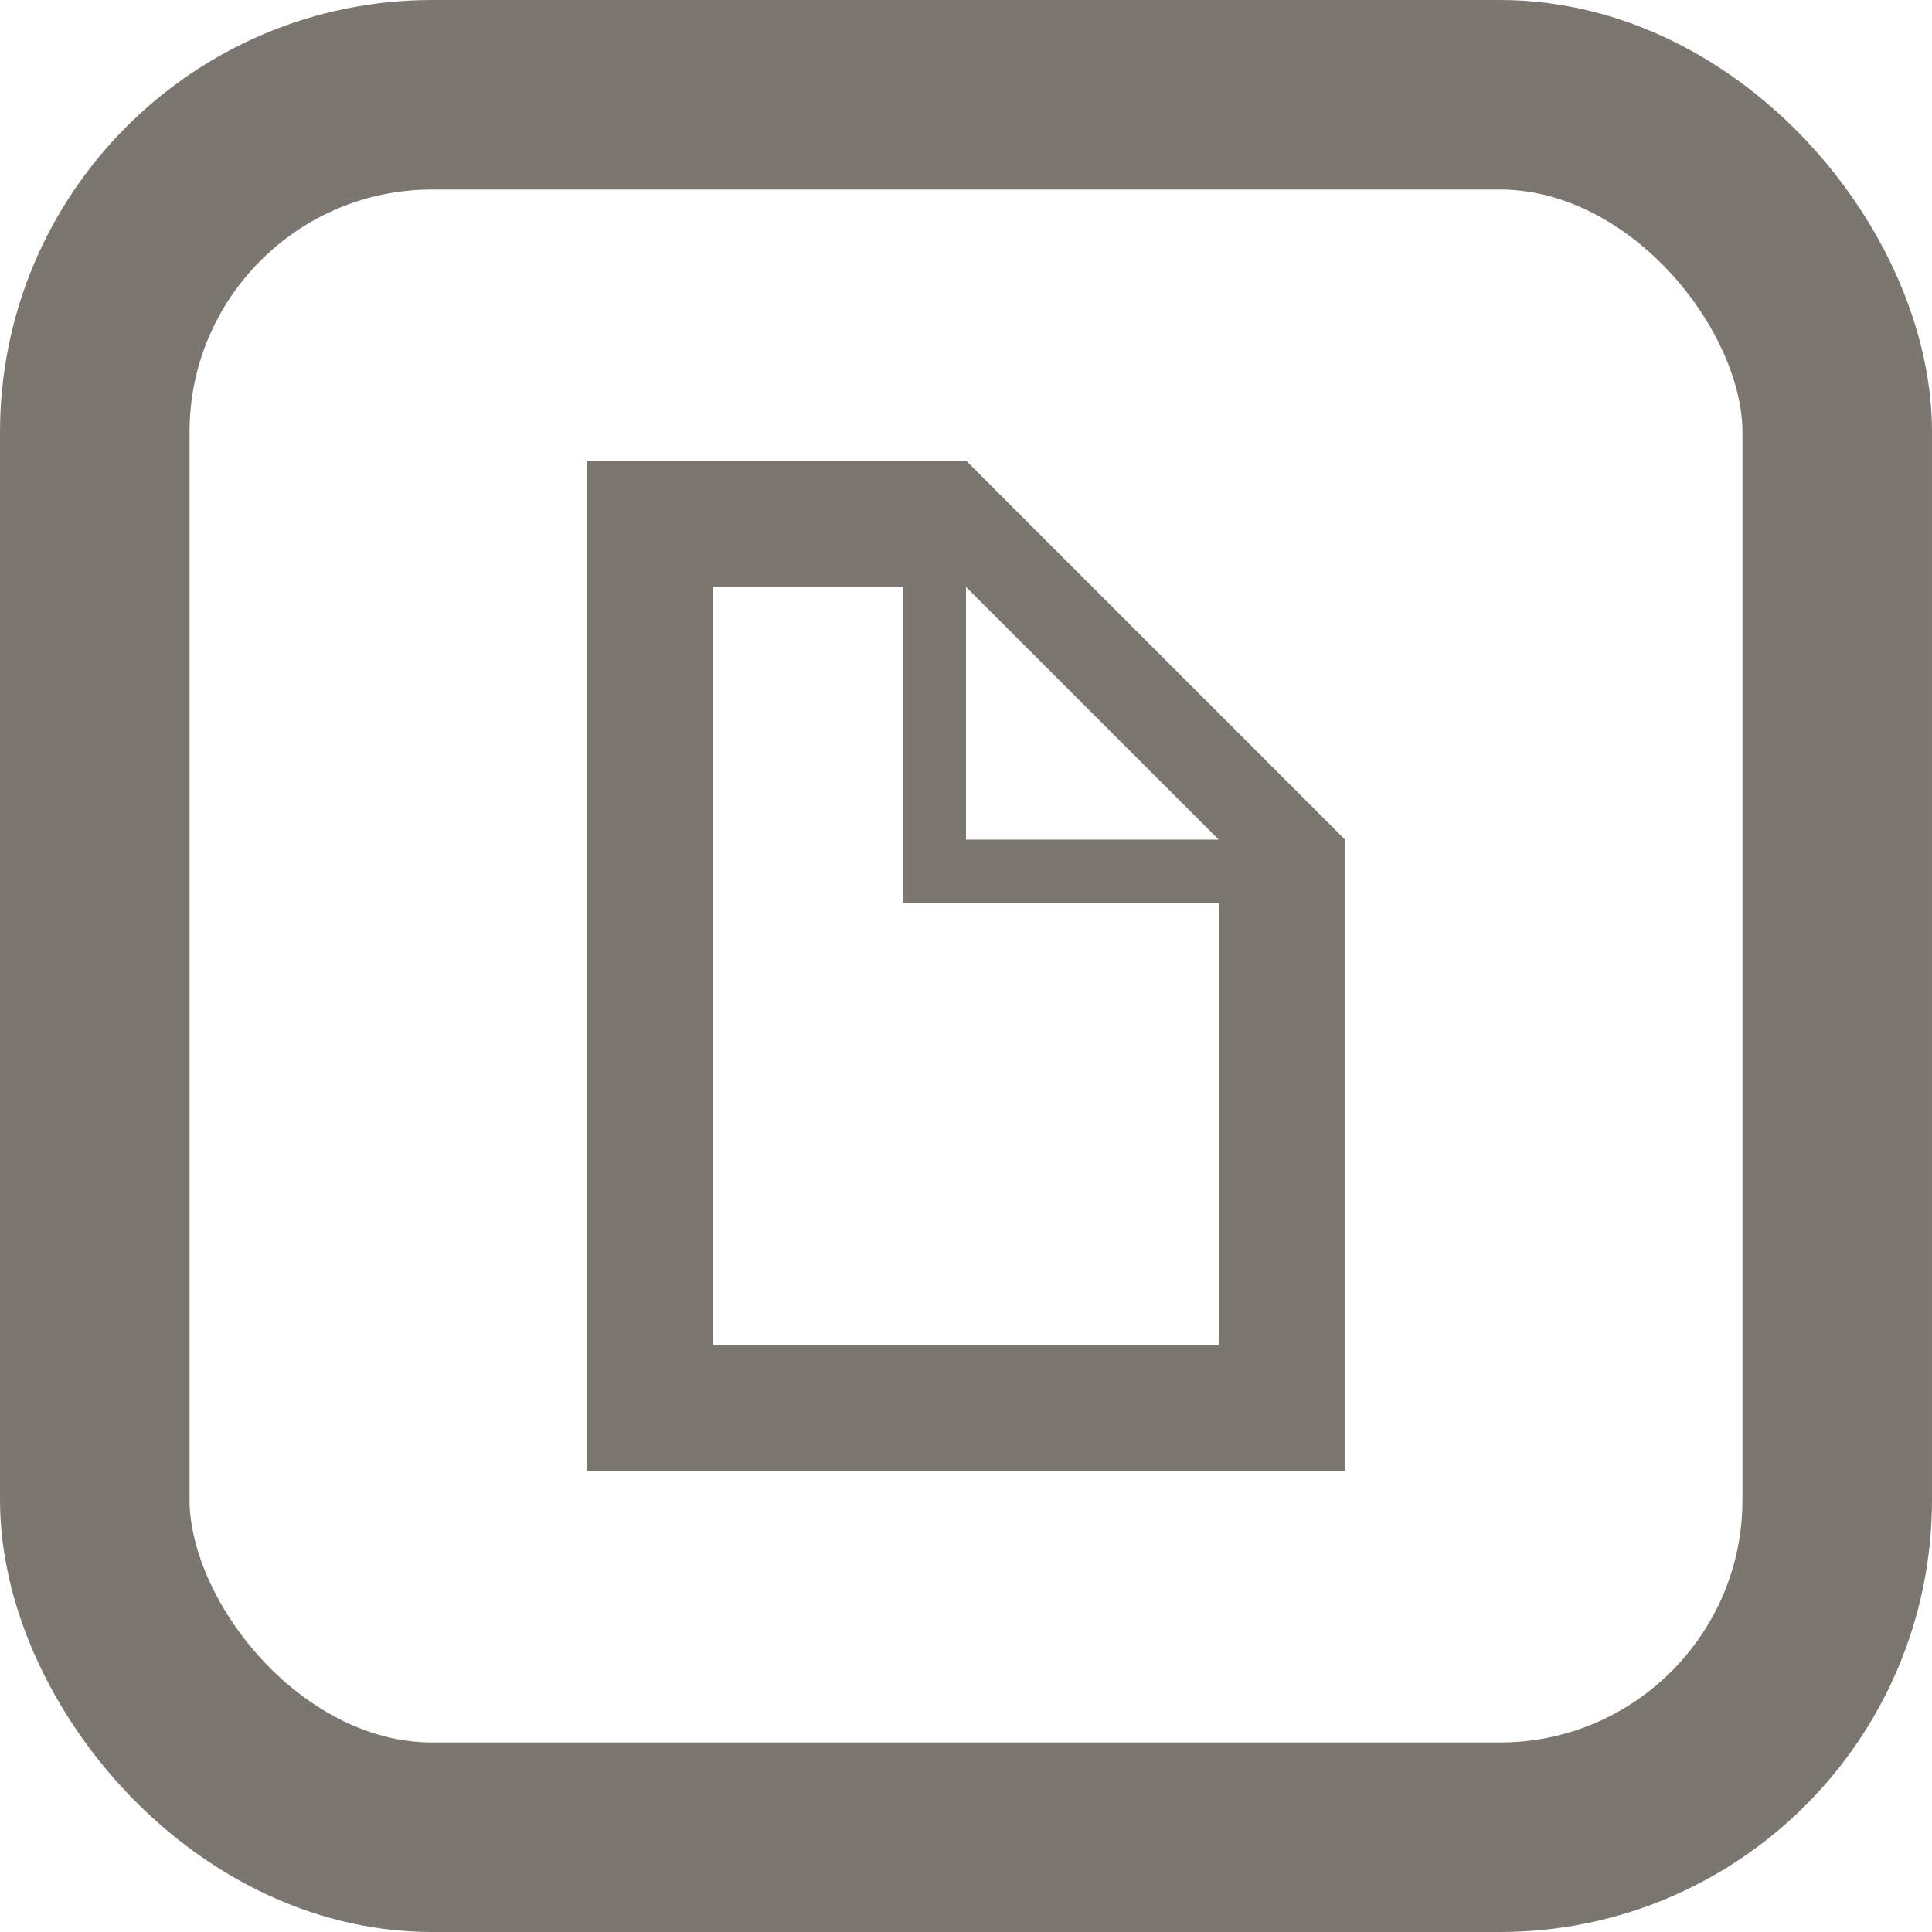
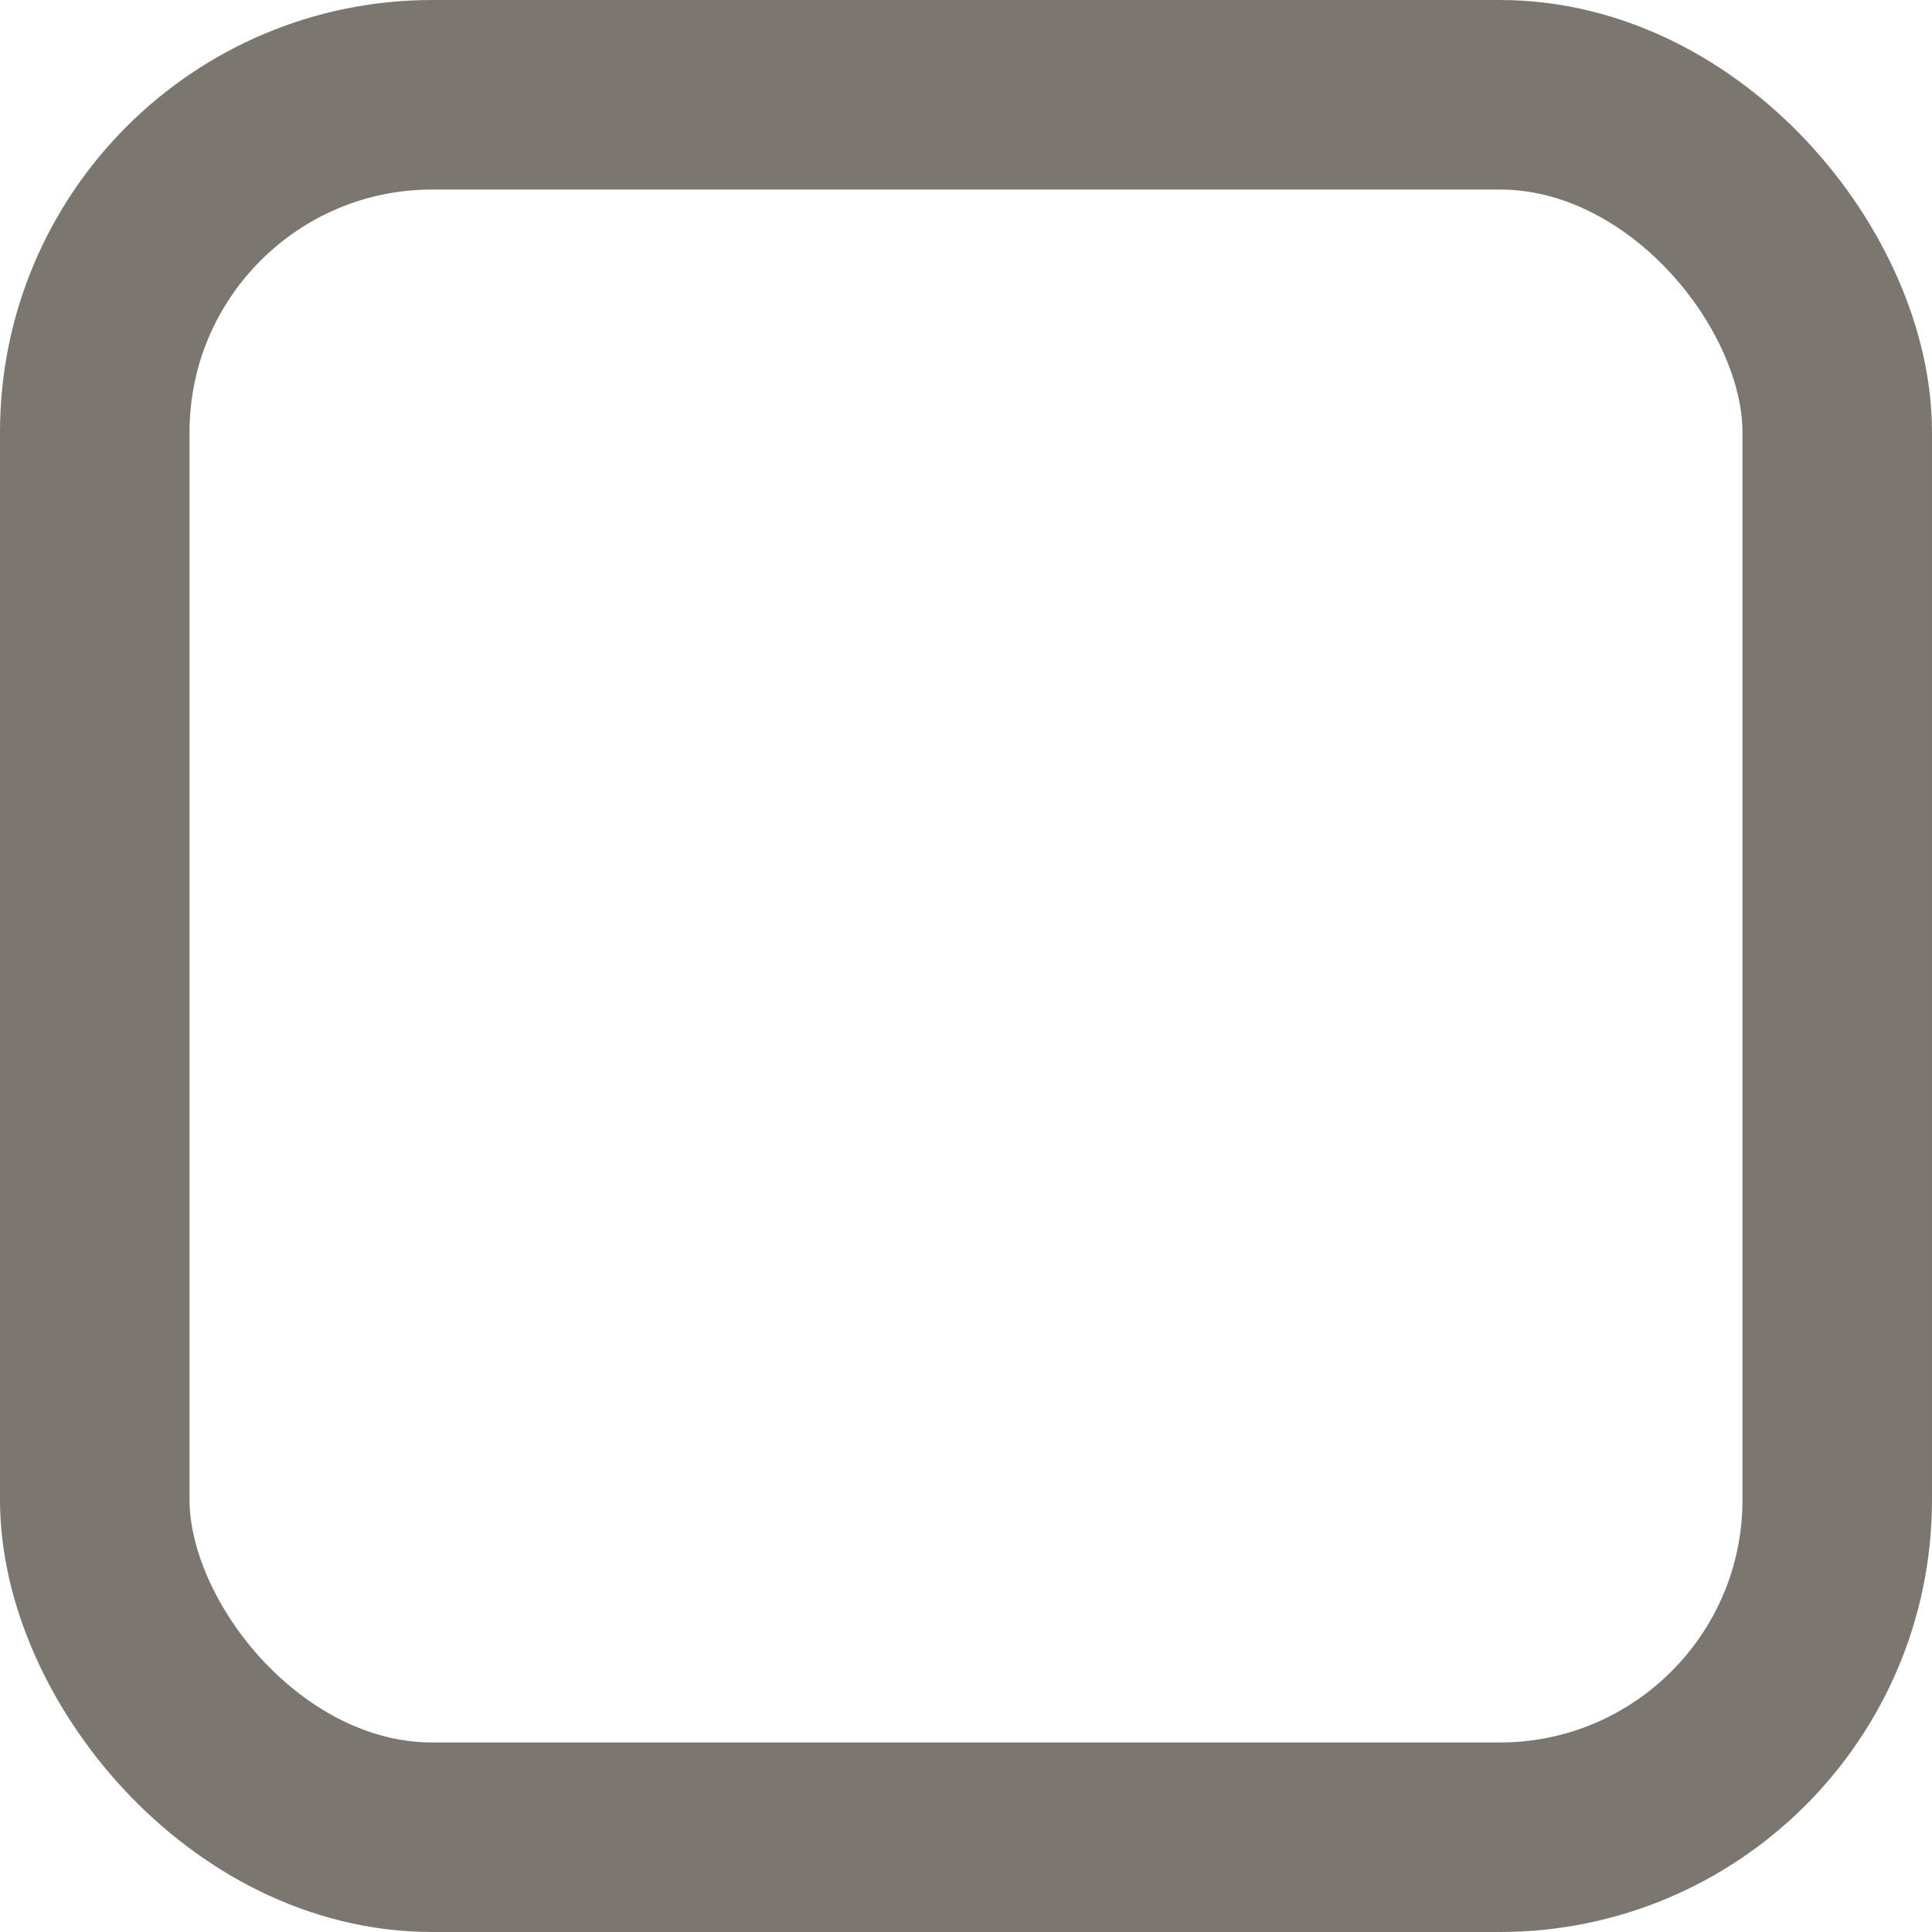
<svg xmlns="http://www.w3.org/2000/svg" id="Layer_1" data-name="Layer 1" viewBox="0 0 30.58 30.58">
  <defs>
    <style>.cls-1{fill:none;stroke:#7c7671;stroke-miterlimit:10;stroke-width:3px;}.cls-2{fill:#7c7671;fill-rule:evenodd;}</style>
  </defs>
  <title>brochure_icon</title>
  <rect class="cls-1" x="1.5" y="1.5" width="27.58" height="27.58" rx="5.34" ry="5.34" />
-   <path class="cls-2" d="M716.42,426.38h3v5h5v7h-8Zm4,0v4h4Zm-6-2h6l6,6v10h-12Z" transform="translate(-705.13 -417.09)" />
</svg>